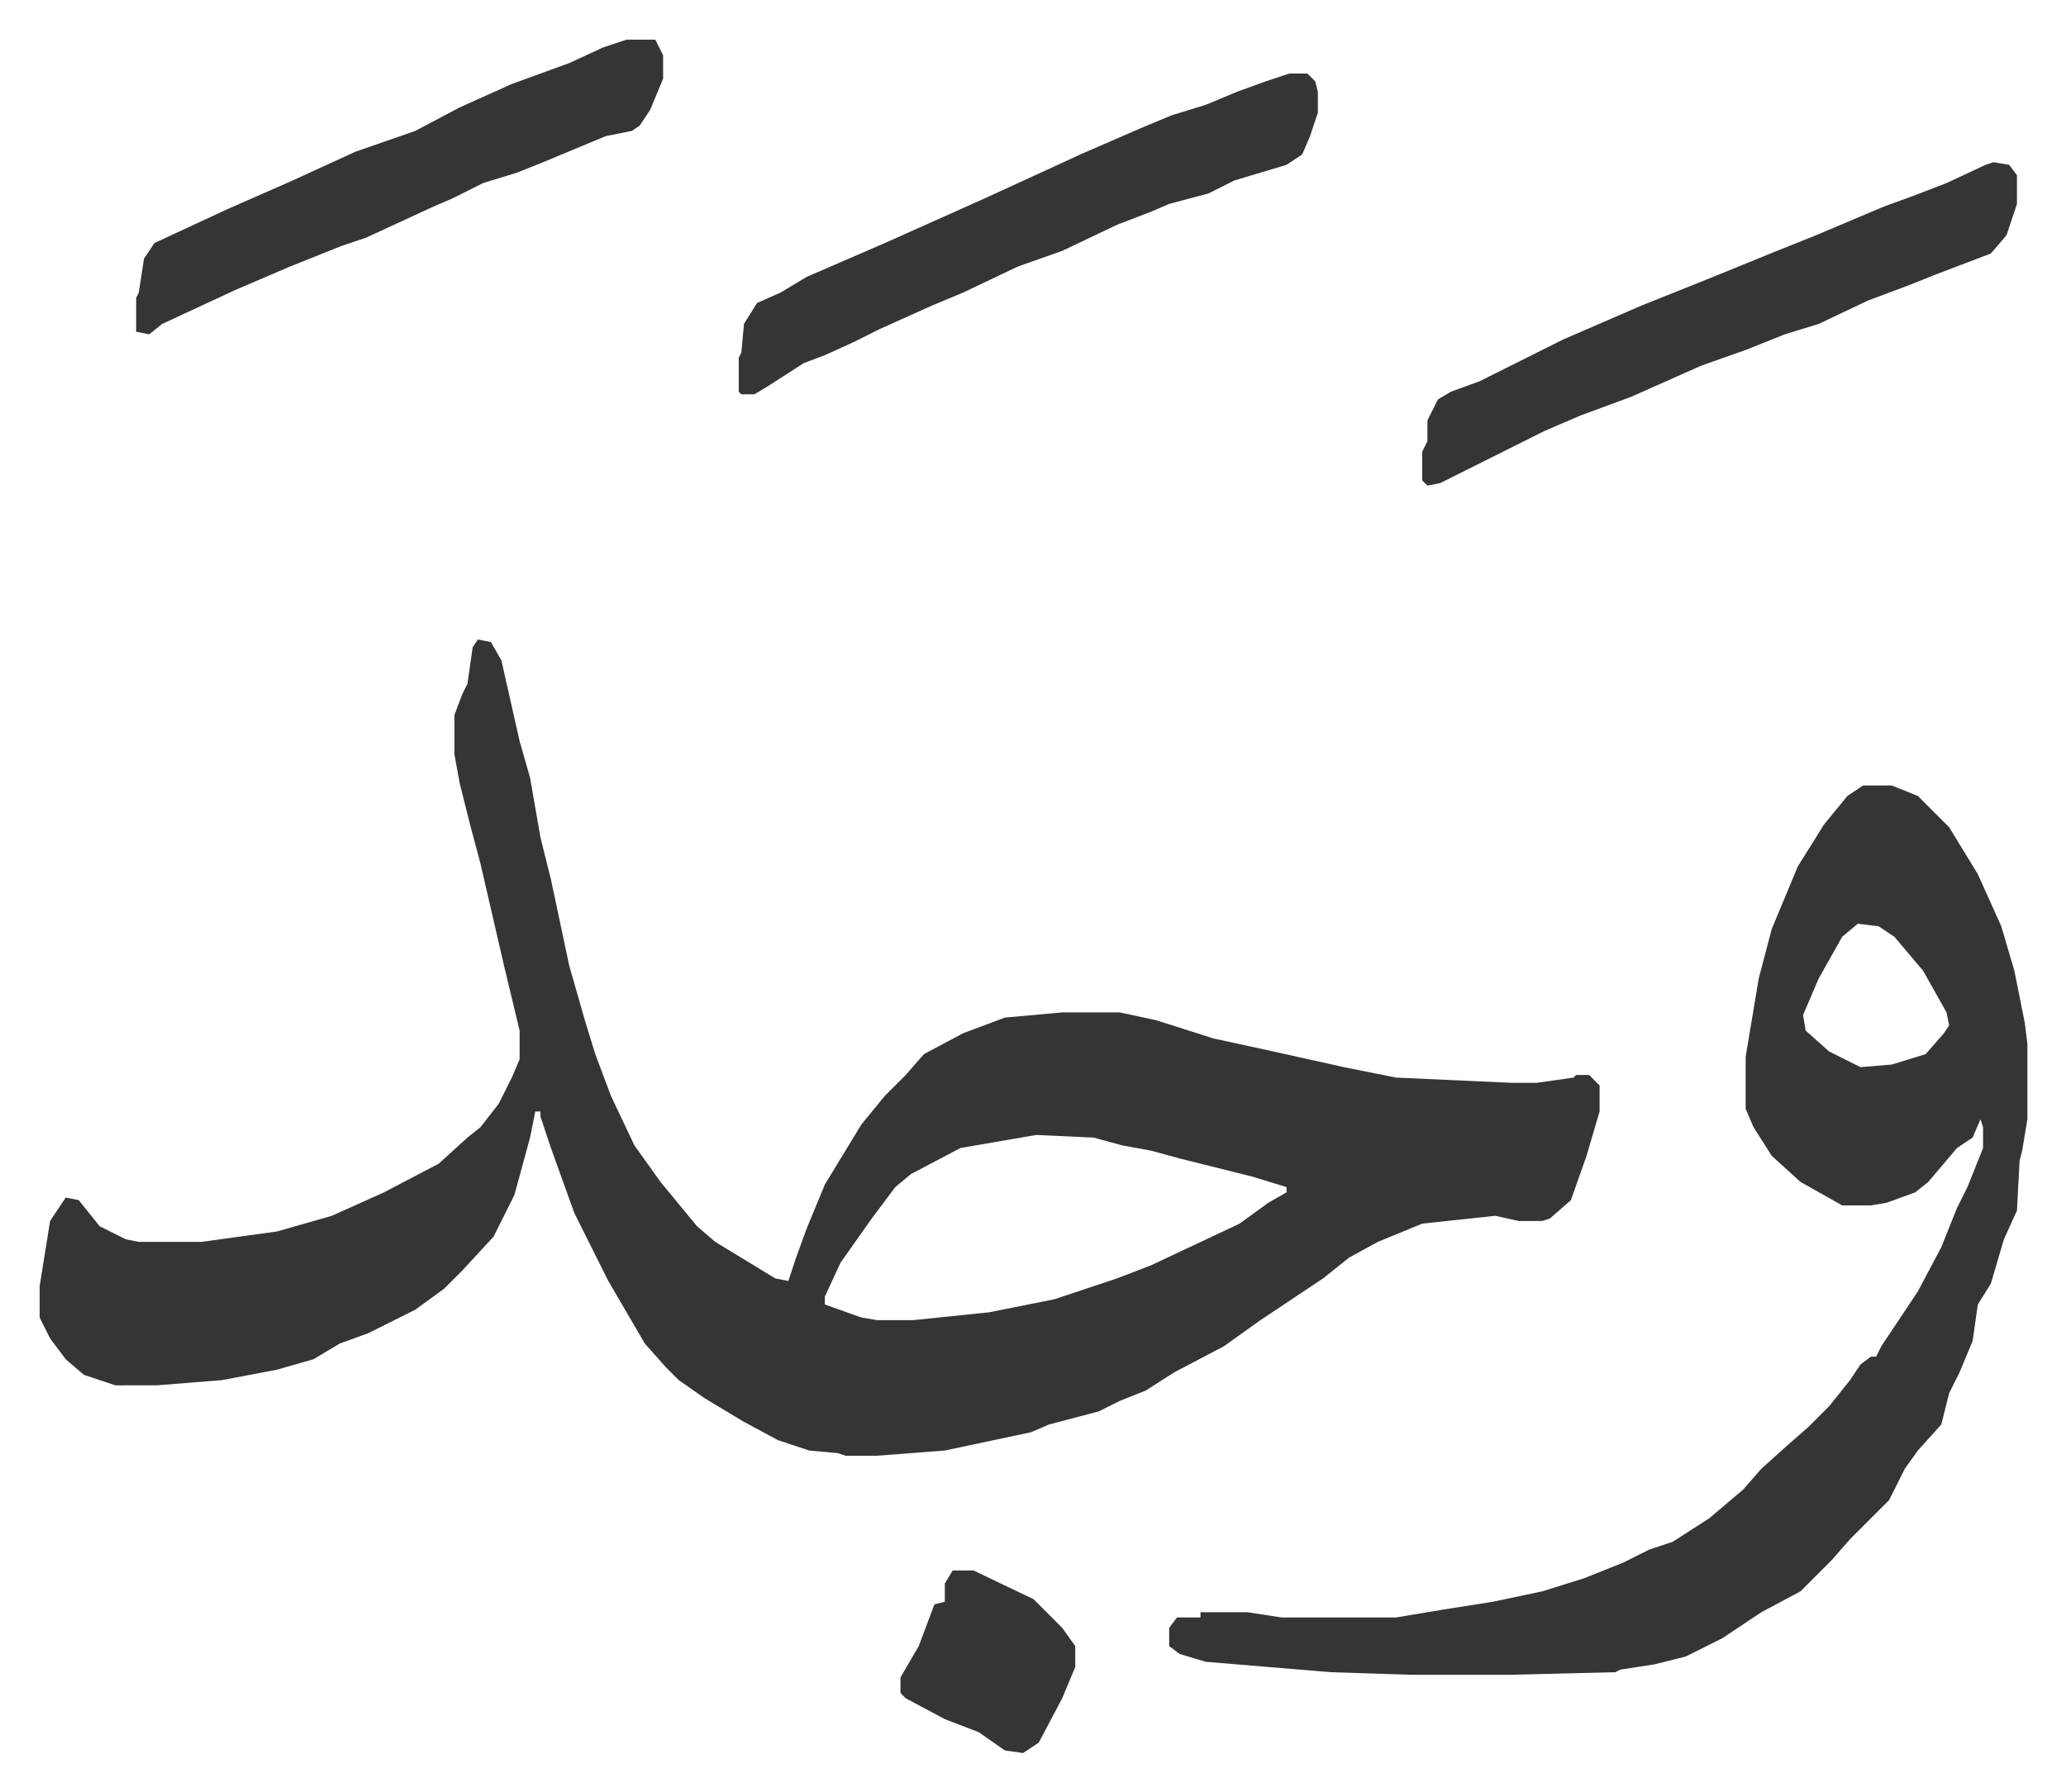
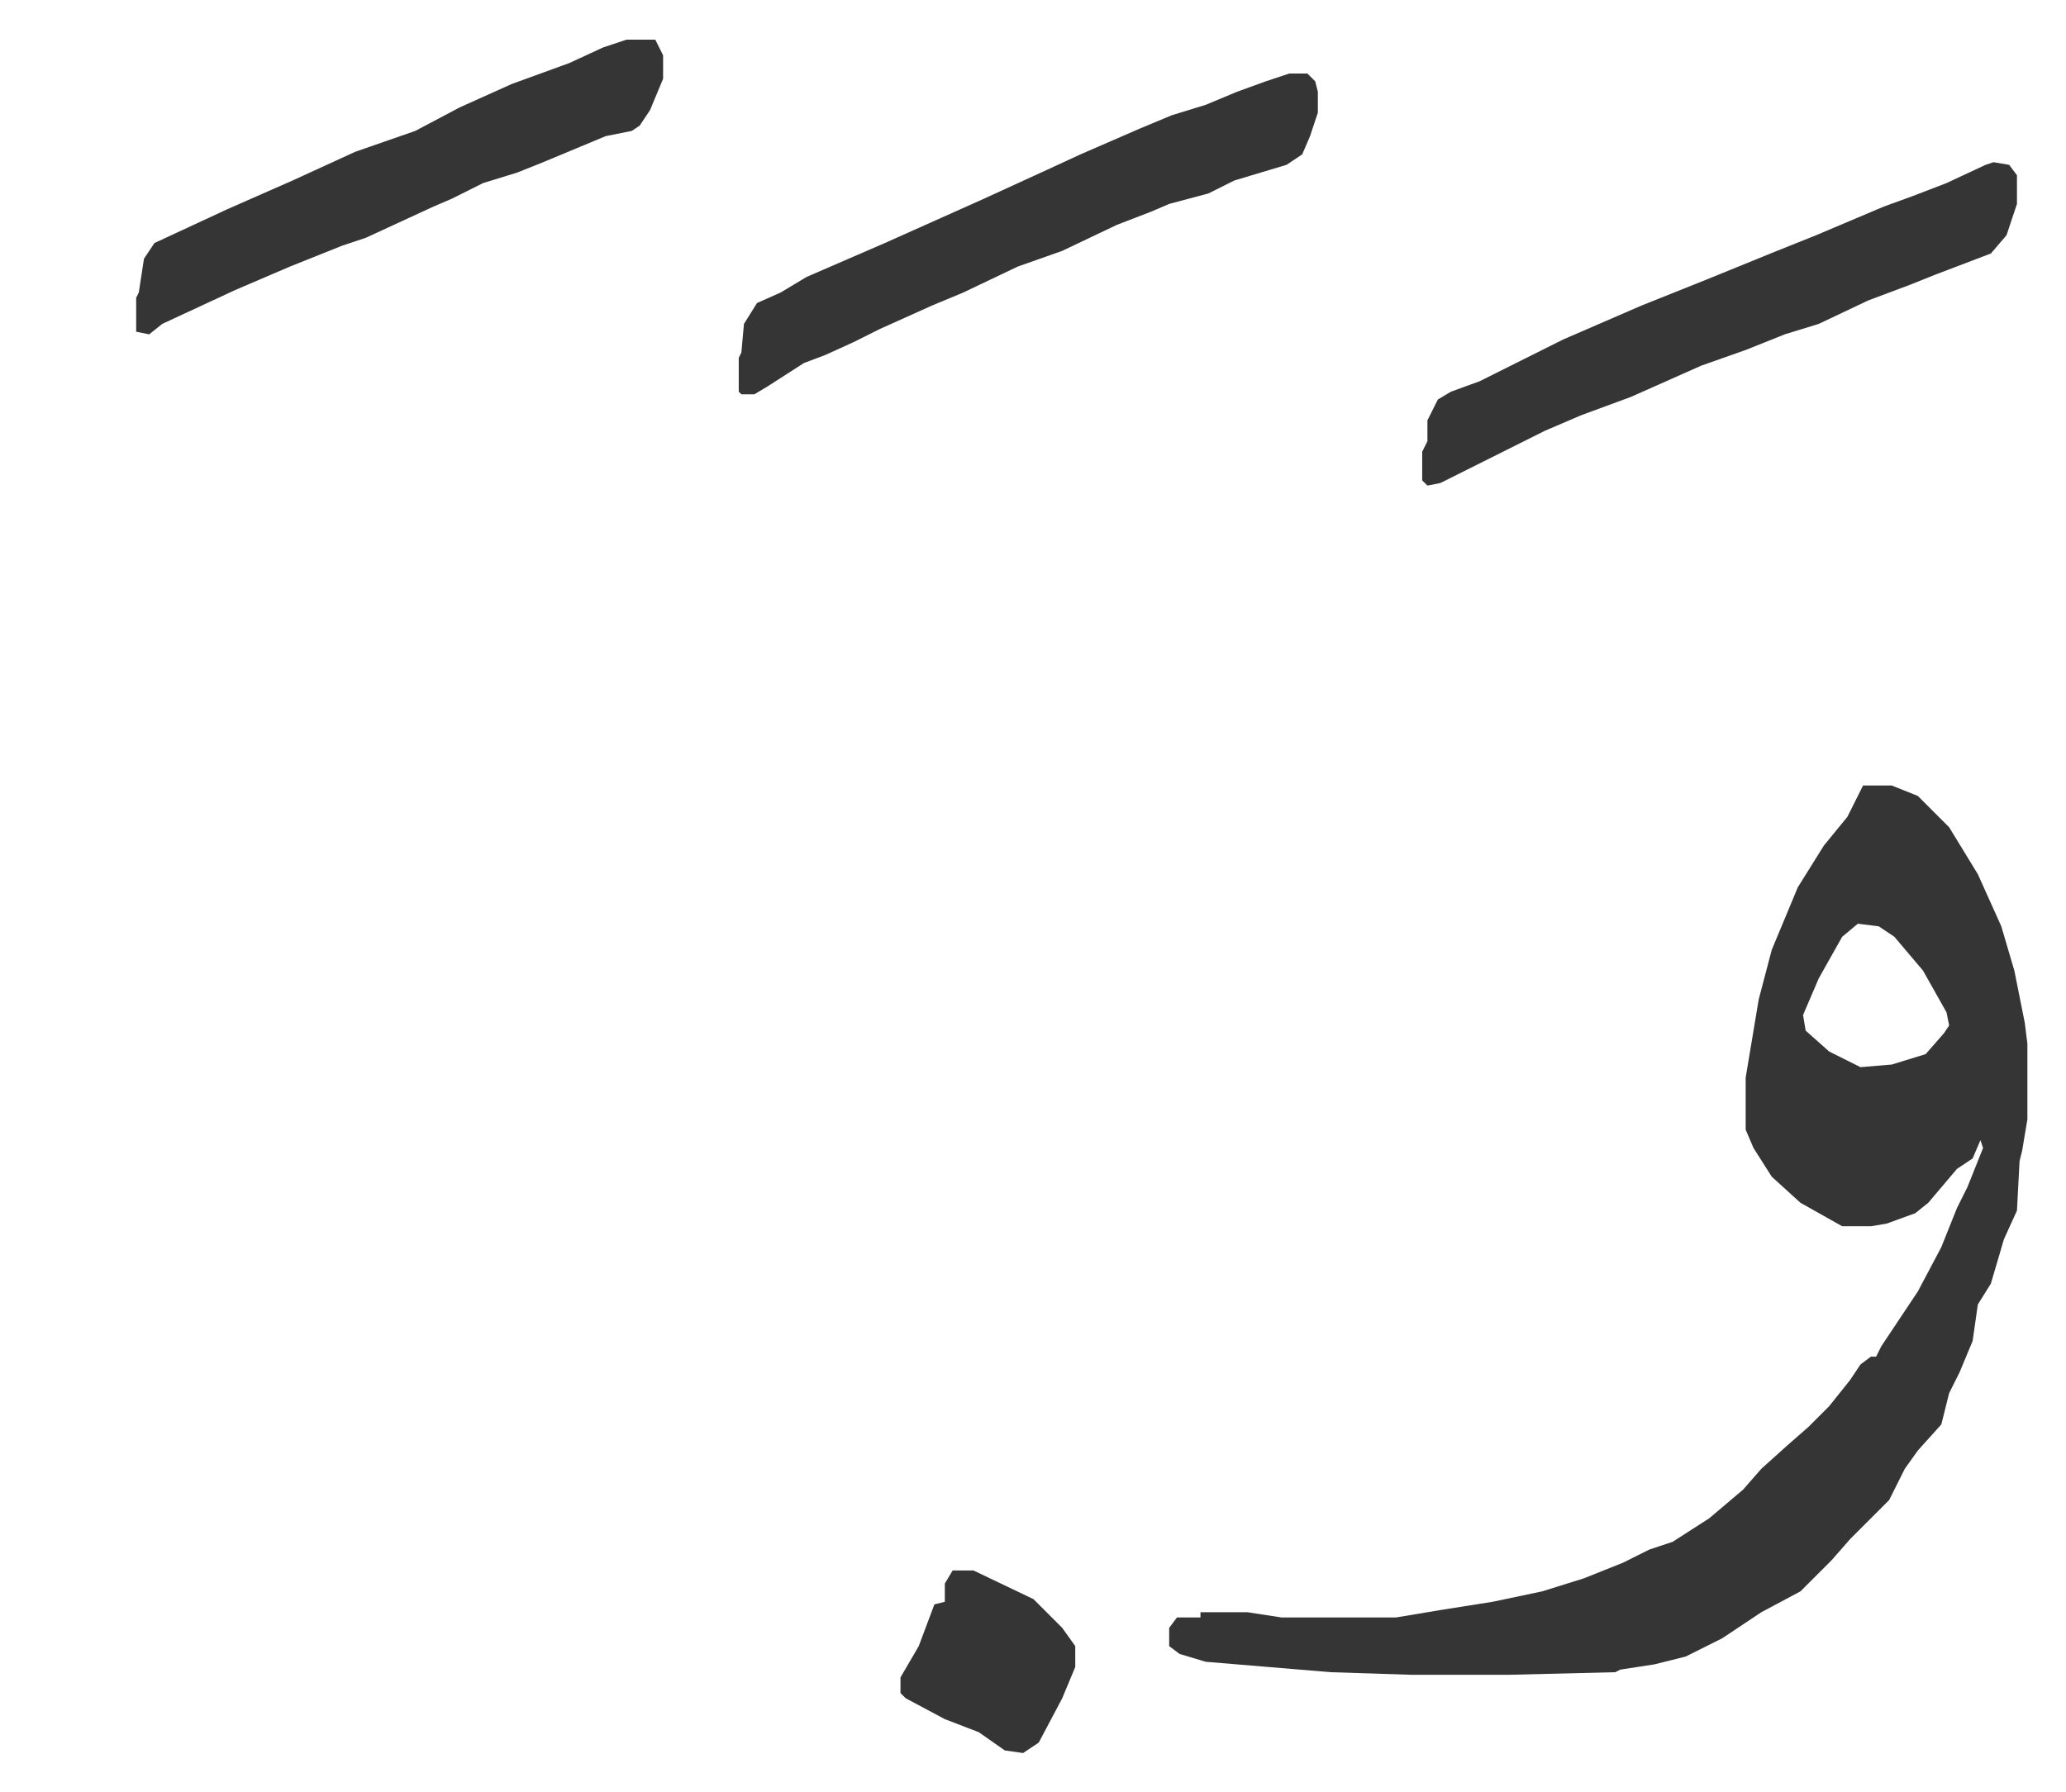
<svg xmlns="http://www.w3.org/2000/svg" viewBox="-15.2 433.8 792 687">
-   <path fill="#353535" id="rule_normal" d="m168 679 5 1 4 7 7 31 4 14 4 23 4 16 7 33 6 21 4 13 6 16 9 19 10 14 14 17 7 6 23 14 5 1 3-9 4-11 7-17 14-23 9-11 8-8 7-8 15-8 16-6 22-2h22l14 3 22 7 23 5 27 6 20 4 44 2h10l14-2 1-1h5l4 4v10l-5 17-6 17-8 7-3 1h-9l-9-2-28 3-17 7-11 6-10 8-24 16-14 10-19 10-11 7-10 4-8 4-19 5-7 3-33 7-26 2h-12l-3-1-11-1-12-4-13-7-15-9-10-7-5-5-8-9-14-24-13-26-9-25-4-12v-2h-2l-2 10-6 22-8 16-12 13-7 7-11 8-18 9-11 4-10 6-14 4-21 4-25 2H29l-12-4-7-6-6-8-4-8v-12l4-25 6-9 5 1 8 10 10 5 5 1h24l29-4 21-6 20-9 21-11 11-10 5-4 7-9 5-10 3-7v-11l-6-25-9-39-4-15-4-16-2-11v-15l3-8 2-4 2-14zm214 190-29 5-19 10-6 5-9 12-12 17-6 13v3l14 5 6 1h14l29-3 25-5 24-8 13-5 34-16 11-8 7-4v-2l-13-4-28-7-11-3-11-2-11-3z" />
-   <path fill="#353535" id="rule_normal" d="M699 735h11l10 4 12 12 11 18 9 20 5 17 4 20 1 8v29l-2 12-1 4-1 19-5 11-5 17-5 8-2 14-5 12-4 8-3 12-9 10-5 7-6 12-15 15-7 8-12 12-15 8-15 10-14 7-12 3-13 2-2 1-41 1h-37l-31-1-48-4-10-3-4-3v-7l3-4h9v-2h18l13 2h44l18-3 19-3 19-4 16-5 15-6 10-5 9-3 14-9 13-11 7-8 10-9 8-7 8-8 8-10 4-6 4-3h2l2-4 14-21 9-17 6-15 4-8 6-15v-8l-1-3-3 7-6 4-11 13-5 4-11 4-6 1h-11l-16-9-11-10-7-11-3-7v-20l5-30 5-19 10-24 10-16 9-11zm-2 53-6 5-9 16-6 14 1 6 9 8 12 6 12-1 13-4 7-8 2-3-1-5-9-16-11-13-6-4zm52-292 6 1 3 4v11l-4 12-6 7-21 8-10 4-16 6-19 9-13 4-15 6-17 6-27 12-19 7-14 6-8 4-16 8-16 8-5 1-2-2v-11l2-4v-8l4-8 5-3 11-4 16-8 16-8 30-13 25-10 27-11 15-6 26-11 11-4 13-5 15-7zm-270-34h7l3 3 1 4v8l-3 9-3 7-6 4-20 6-10 5-15 4-7 3-13 5-21 10-17 6-21 10-12 5-20 9-10 5-11 5-8 3-14 9-5 3h-5l-1-1v-13l1-2 1-11 5-8 9-4 10-6 30-13 38-17 24-11 13-6 23-10 12-5 13-4 12-5 11-4zm-254-13h11l3 6v9l-5 12-4 6-3 2-10 2-24 10-10 4-13 4-12 6-7 3-26 12-9 3-20 8-21 9-28 13-5 4-5-1v-13l1-2 2-13 4-6 28-13 25-11 24-11 23-8 17-9 20-9 22-8 13-6zm125 587h8l23 11 11 11 5 7v8l-5 12-9 17-6 4-7-1-10-7-13-5-15-8-2-2v-6l7-12 3-8 3-8 4-1v-7z" />
+   <path fill="#353535" id="rule_normal" d="M699 735h11l10 4 12 12 11 18 9 20 5 17 4 20 1 8v29l-2 12-1 4-1 19-5 11-5 17-5 8-2 14-5 12-4 8-3 12-9 10-5 7-6 12-15 15-7 8-12 12-15 8-15 10-14 7-12 3-13 2-2 1-41 1h-37l-31-1-48-4-10-3-4-3v-7l3-4h9v-2h18l13 2h44l18-3 19-3 19-4 16-5 15-6 10-5 9-3 14-9 13-11 7-8 10-9 8-7 8-8 8-10 4-6 4-3h2l2-4 14-21 9-17 6-15 4-8 6-15l-1-3-3 7-6 4-11 13-5 4-11 4-6 1h-11l-16-9-11-10-7-11-3-7v-20l5-30 5-19 10-24 10-16 9-11zm-2 53-6 5-9 16-6 14 1 6 9 8 12 6 12-1 13-4 7-8 2-3-1-5-9-16-11-13-6-4zm52-292 6 1 3 4v11l-4 12-6 7-21 8-10 4-16 6-19 9-13 4-15 6-17 6-27 12-19 7-14 6-8 4-16 8-16 8-5 1-2-2v-11l2-4v-8l4-8 5-3 11-4 16-8 16-8 30-13 25-10 27-11 15-6 26-11 11-4 13-5 15-7zm-270-34h7l3 3 1 4v8l-3 9-3 7-6 4-20 6-10 5-15 4-7 3-13 5-21 10-17 6-21 10-12 5-20 9-10 5-11 5-8 3-14 9-5 3h-5l-1-1v-13l1-2 1-11 5-8 9-4 10-6 30-13 38-17 24-11 13-6 23-10 12-5 13-4 12-5 11-4zm-254-13h11l3 6v9l-5 12-4 6-3 2-10 2-24 10-10 4-13 4-12 6-7 3-26 12-9 3-20 8-21 9-28 13-5 4-5-1v-13l1-2 2-13 4-6 28-13 25-11 24-11 23-8 17-9 20-9 22-8 13-6zm125 587h8l23 11 11 11 5 7v8l-5 12-9 17-6 4-7-1-10-7-13-5-15-8-2-2v-6l7-12 3-8 3-8 4-1v-7z" />
</svg>